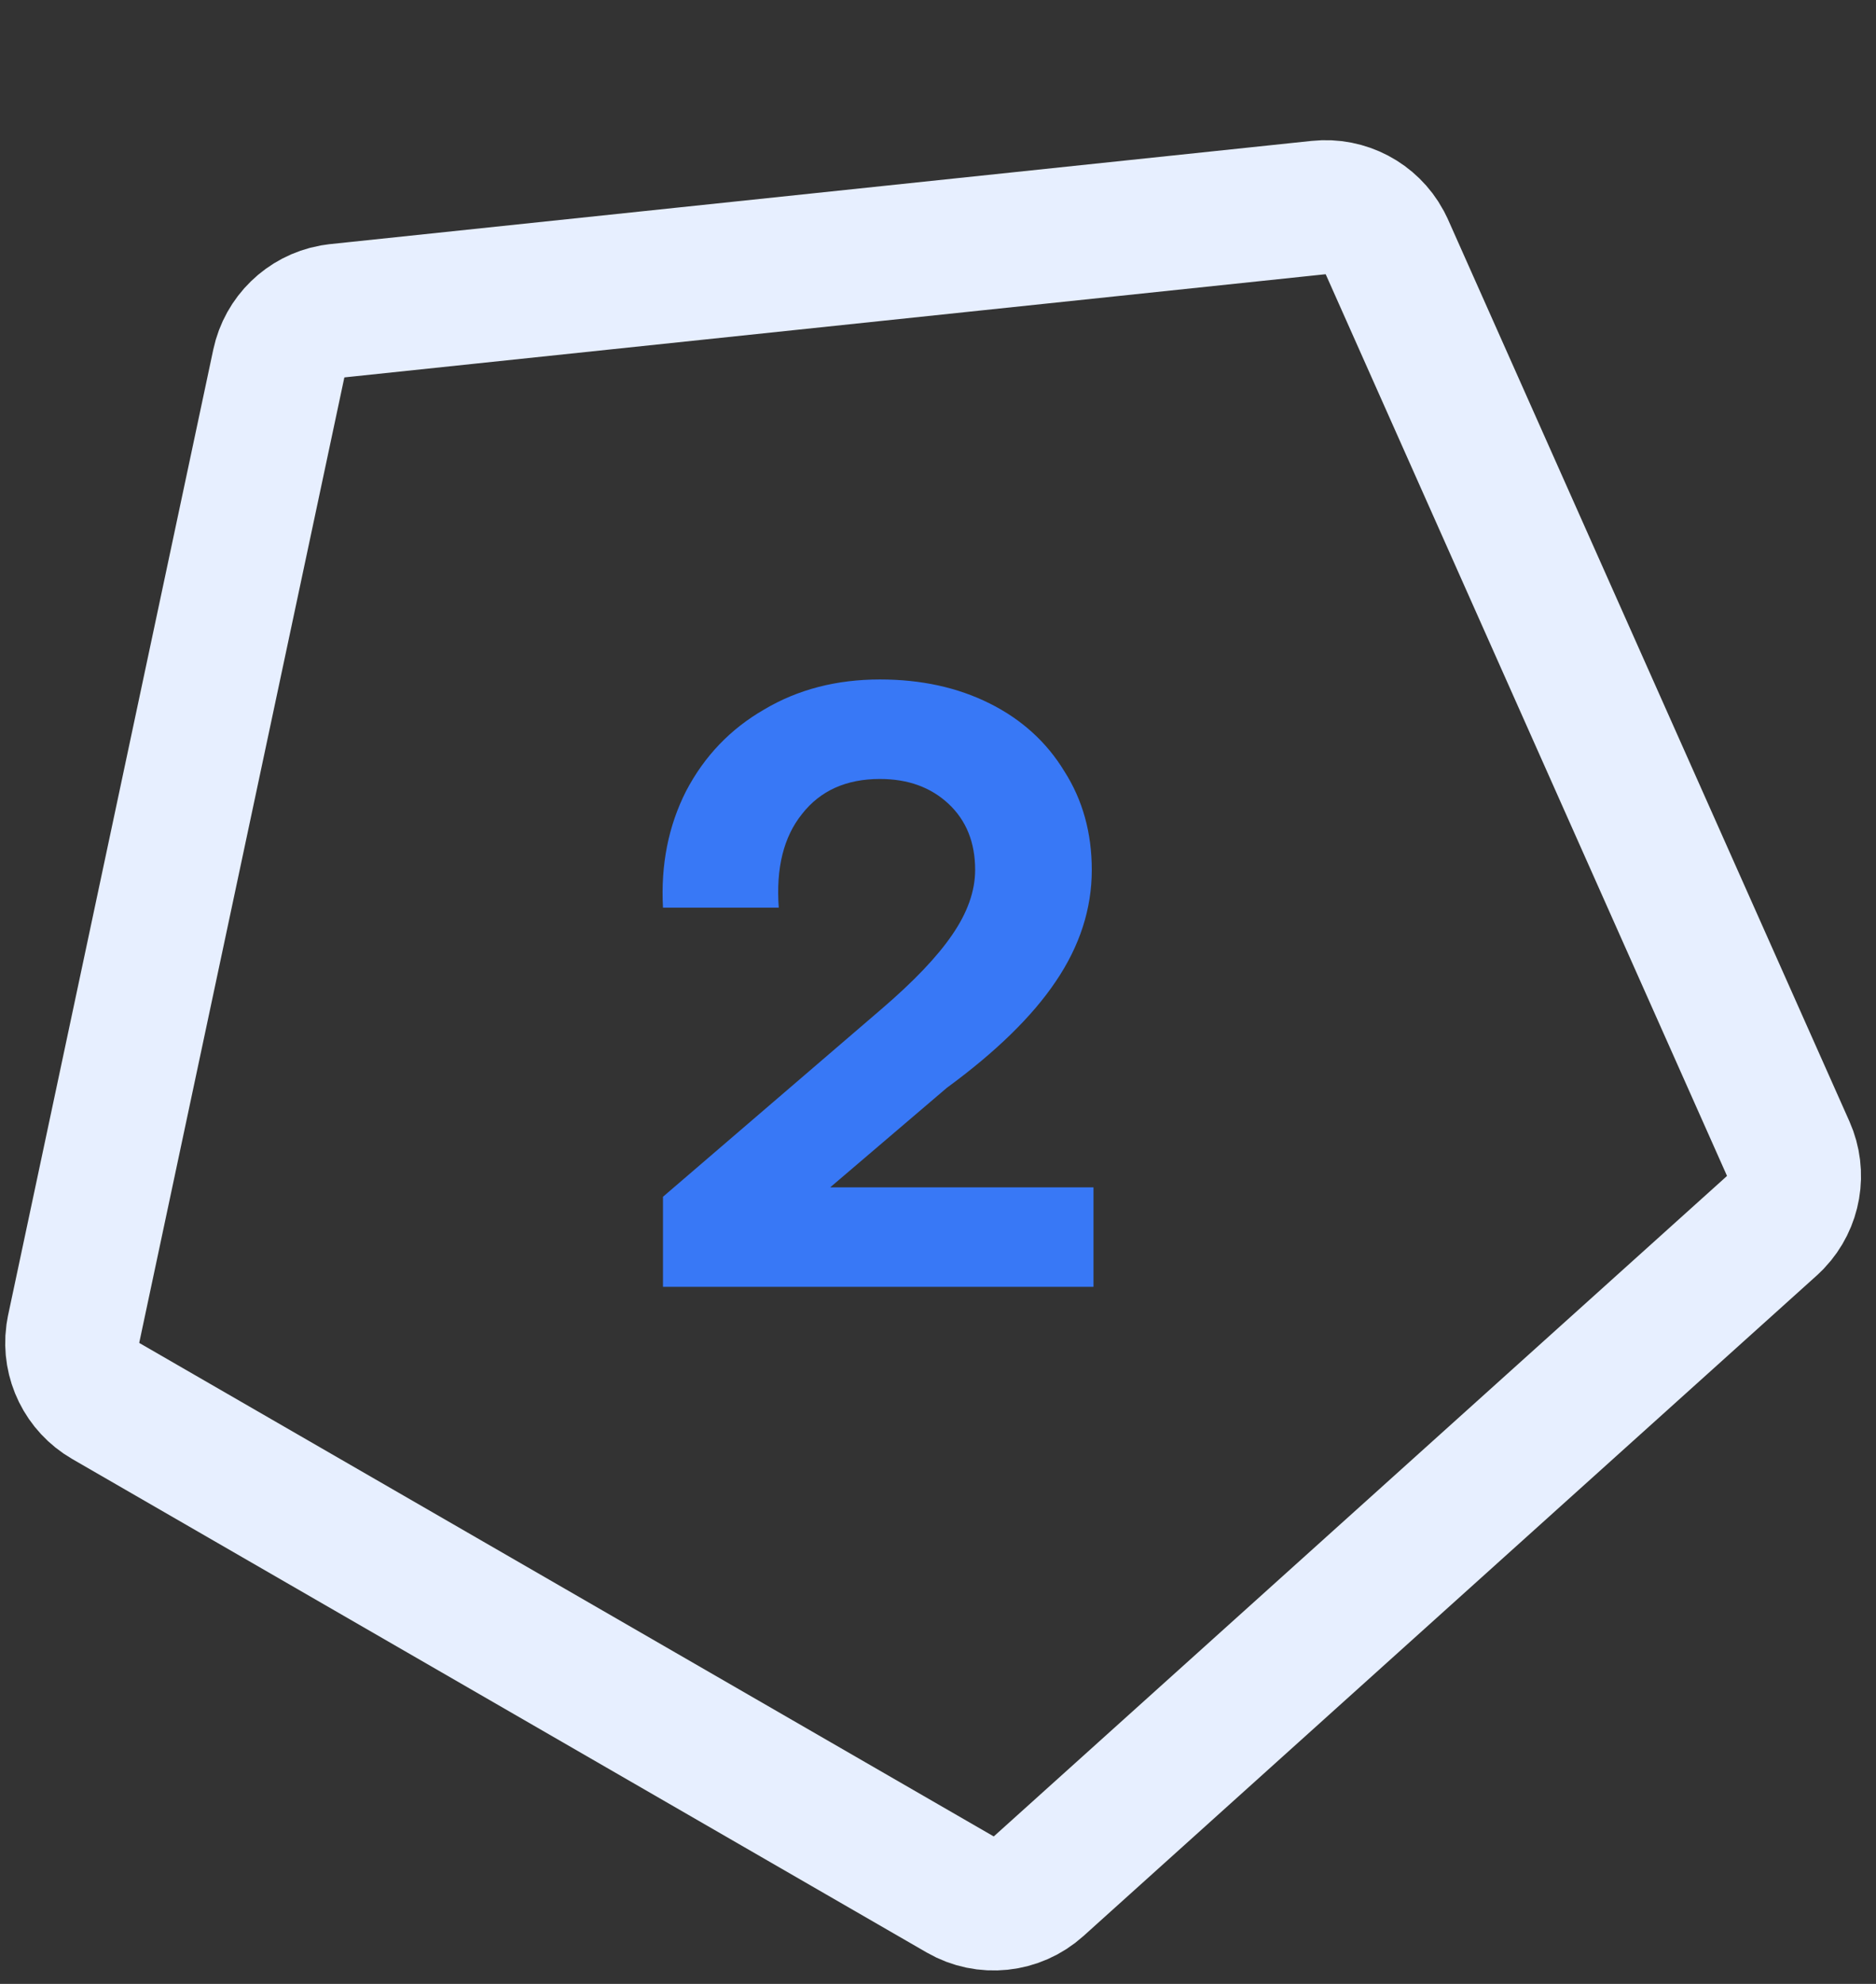
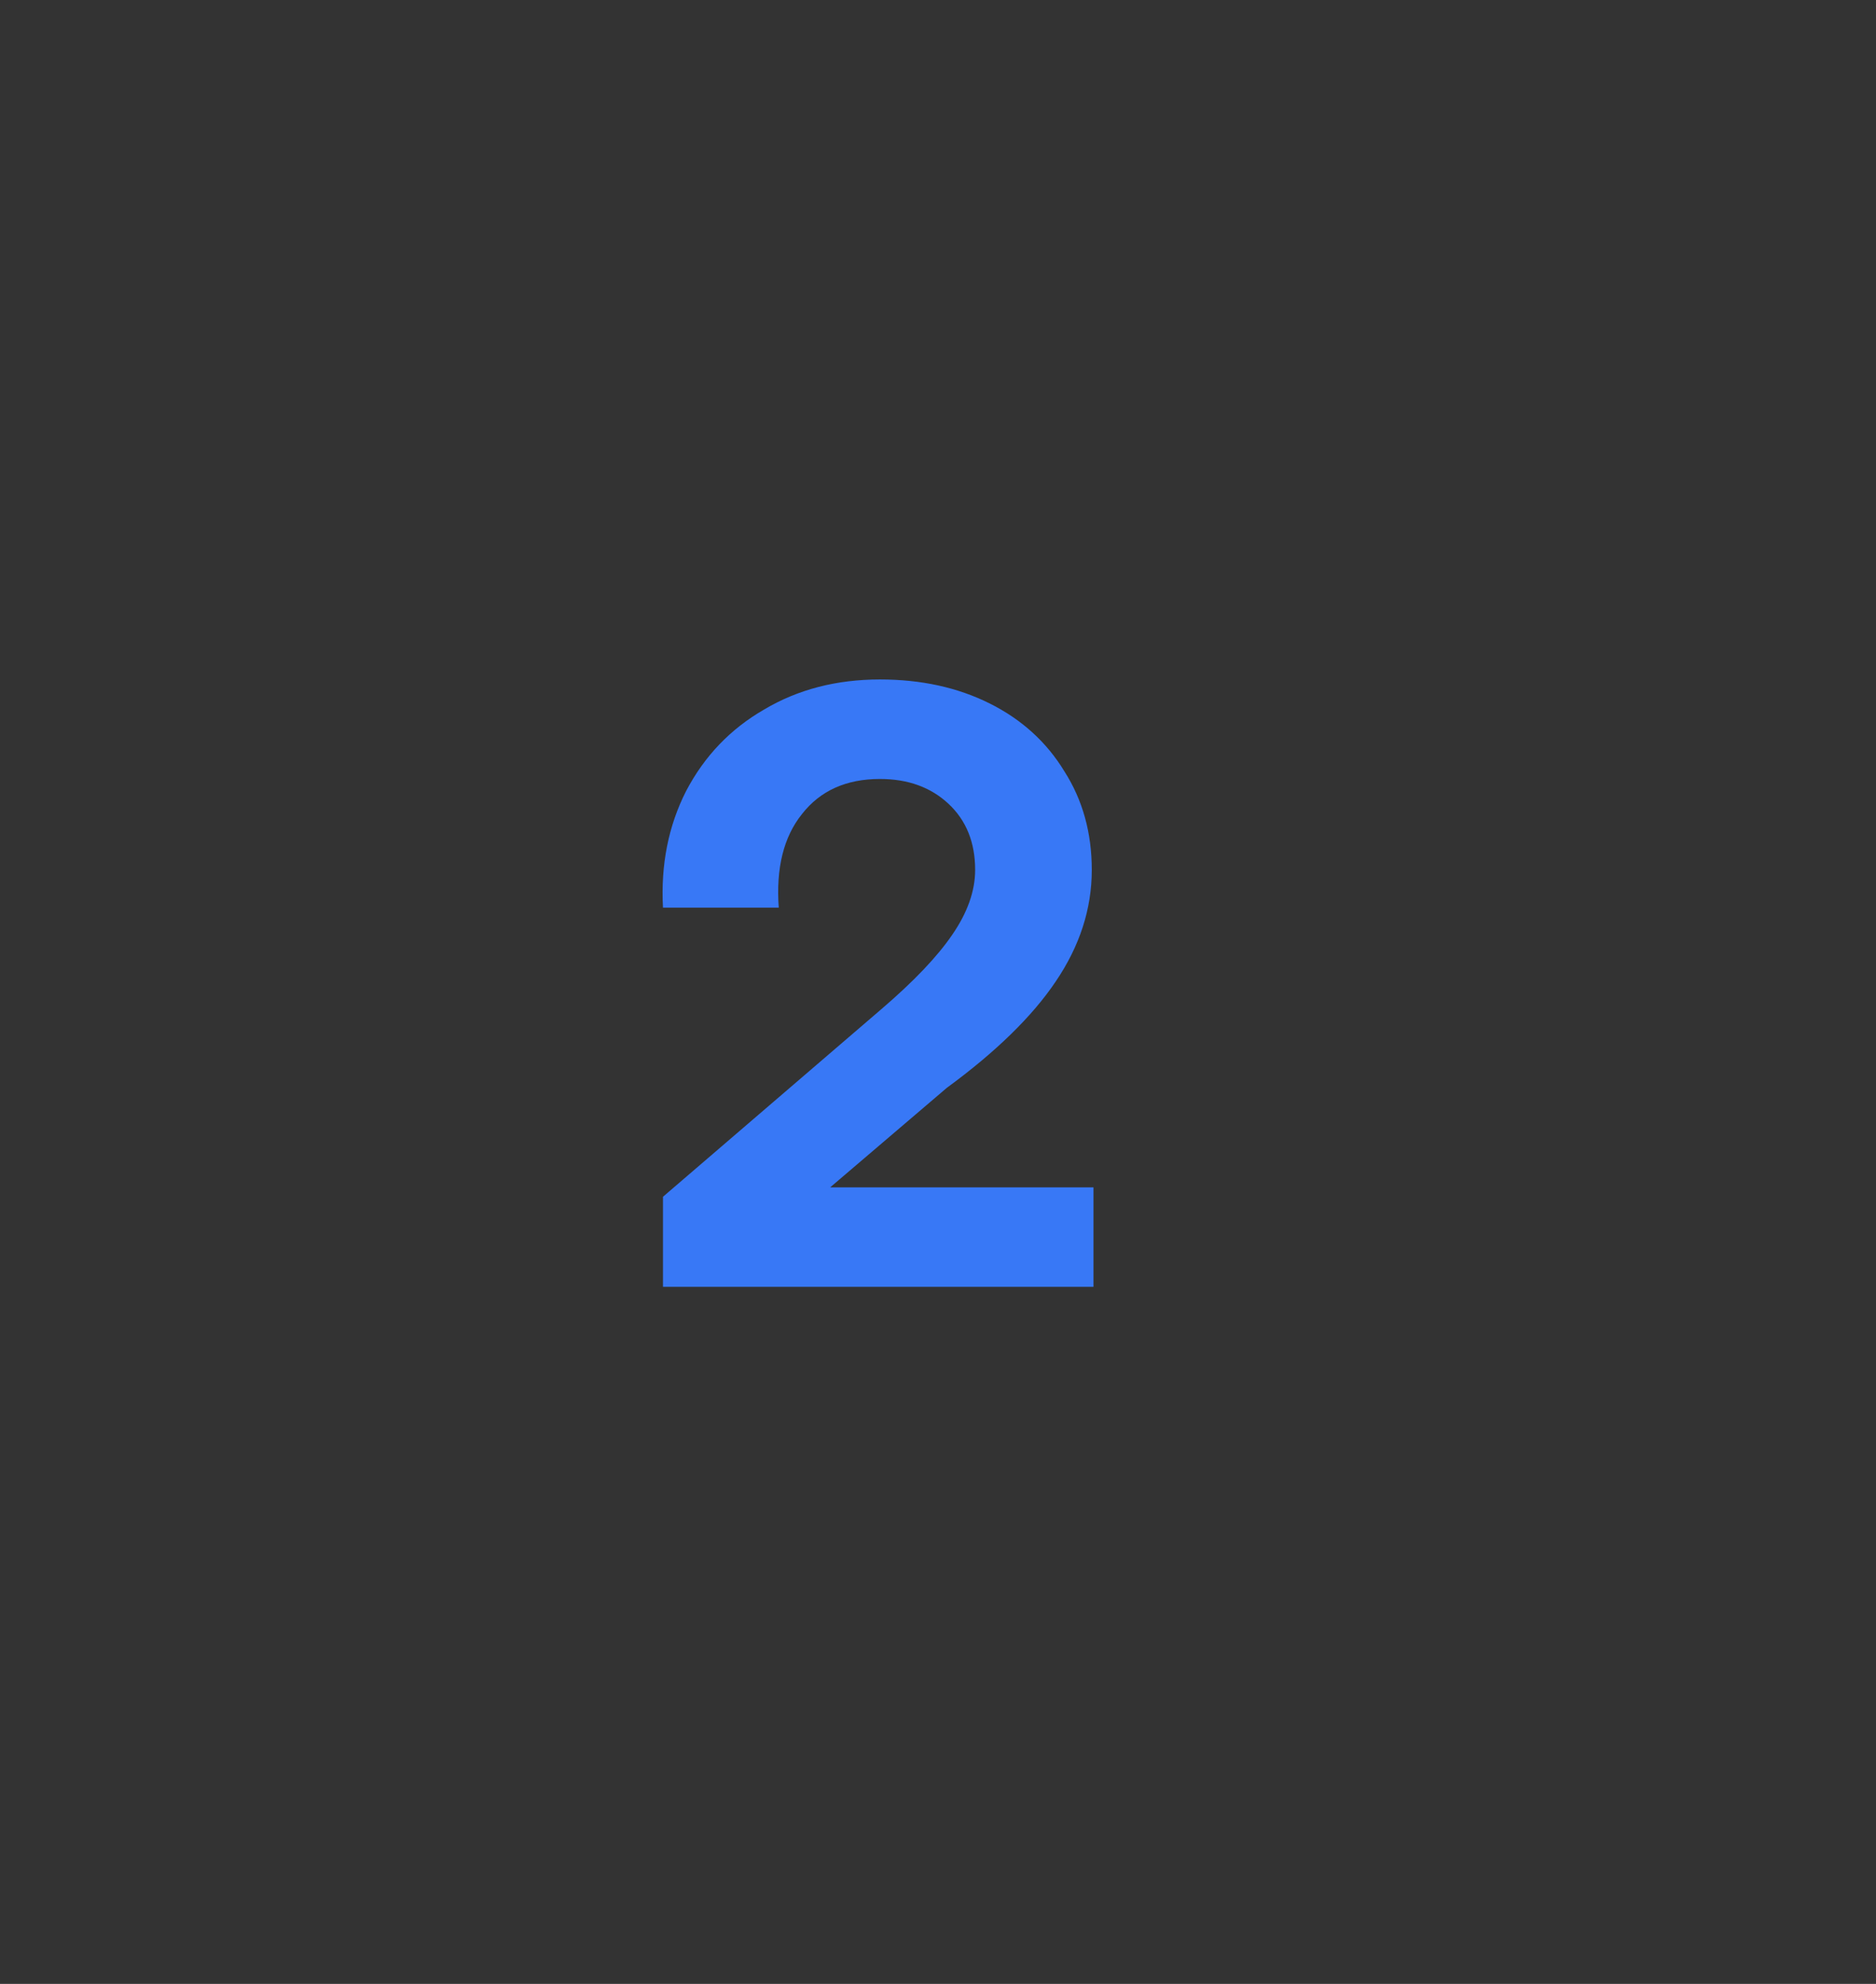
<svg xmlns="http://www.w3.org/2000/svg" width="70" height="74" viewBox="0 0 70 74" fill="none">
  <rect x="0" y="0" width="70" height="74" fill="#333333" stroke="none" />
-   <path d="M49.204 7.742C50.214 7.636 51.181 8.151 51.66 9.031L51.75 9.212L66.725 42.846C67.138 43.774 66.947 44.852 66.258 45.581L66.114 45.721L38.753 70.358C37.948 71.082 36.768 71.206 35.83 70.665L3.944 52.256C3.065 51.748 2.586 50.764 2.715 49.77L2.749 49.571L10.404 13.557C10.616 12.564 11.403 11.804 12.389 11.62L12.588 11.591L49.204 7.742Z" stroke="#E7EFFF" stroke-width="5" />
  <path d="M24.738 44.64L32.898 37.632C34.092 36.608 34.967 35.691 35.522 34.88C36.098 34.048 36.386 33.237 36.386 32.448C36.386 31.424 36.055 30.603 35.394 29.984C34.732 29.365 33.879 29.056 32.834 29.056C31.575 29.056 30.604 29.493 29.922 30.368C29.239 31.221 28.951 32.384 29.058 33.856H24.738C24.652 32.256 24.94 30.805 25.602 29.504C26.284 28.203 27.255 27.189 28.514 26.464C29.772 25.717 31.212 25.344 32.834 25.344C34.37 25.344 35.735 25.643 36.93 26.24C38.124 26.837 39.052 27.68 39.714 28.768C40.396 29.835 40.738 31.061 40.738 32.448C40.738 33.899 40.29 35.285 39.394 36.608C38.519 37.909 37.164 39.232 35.33 40.576L30.978 44.288H40.802V48H24.738V44.64Z" fill="#3878F6" />
</svg>